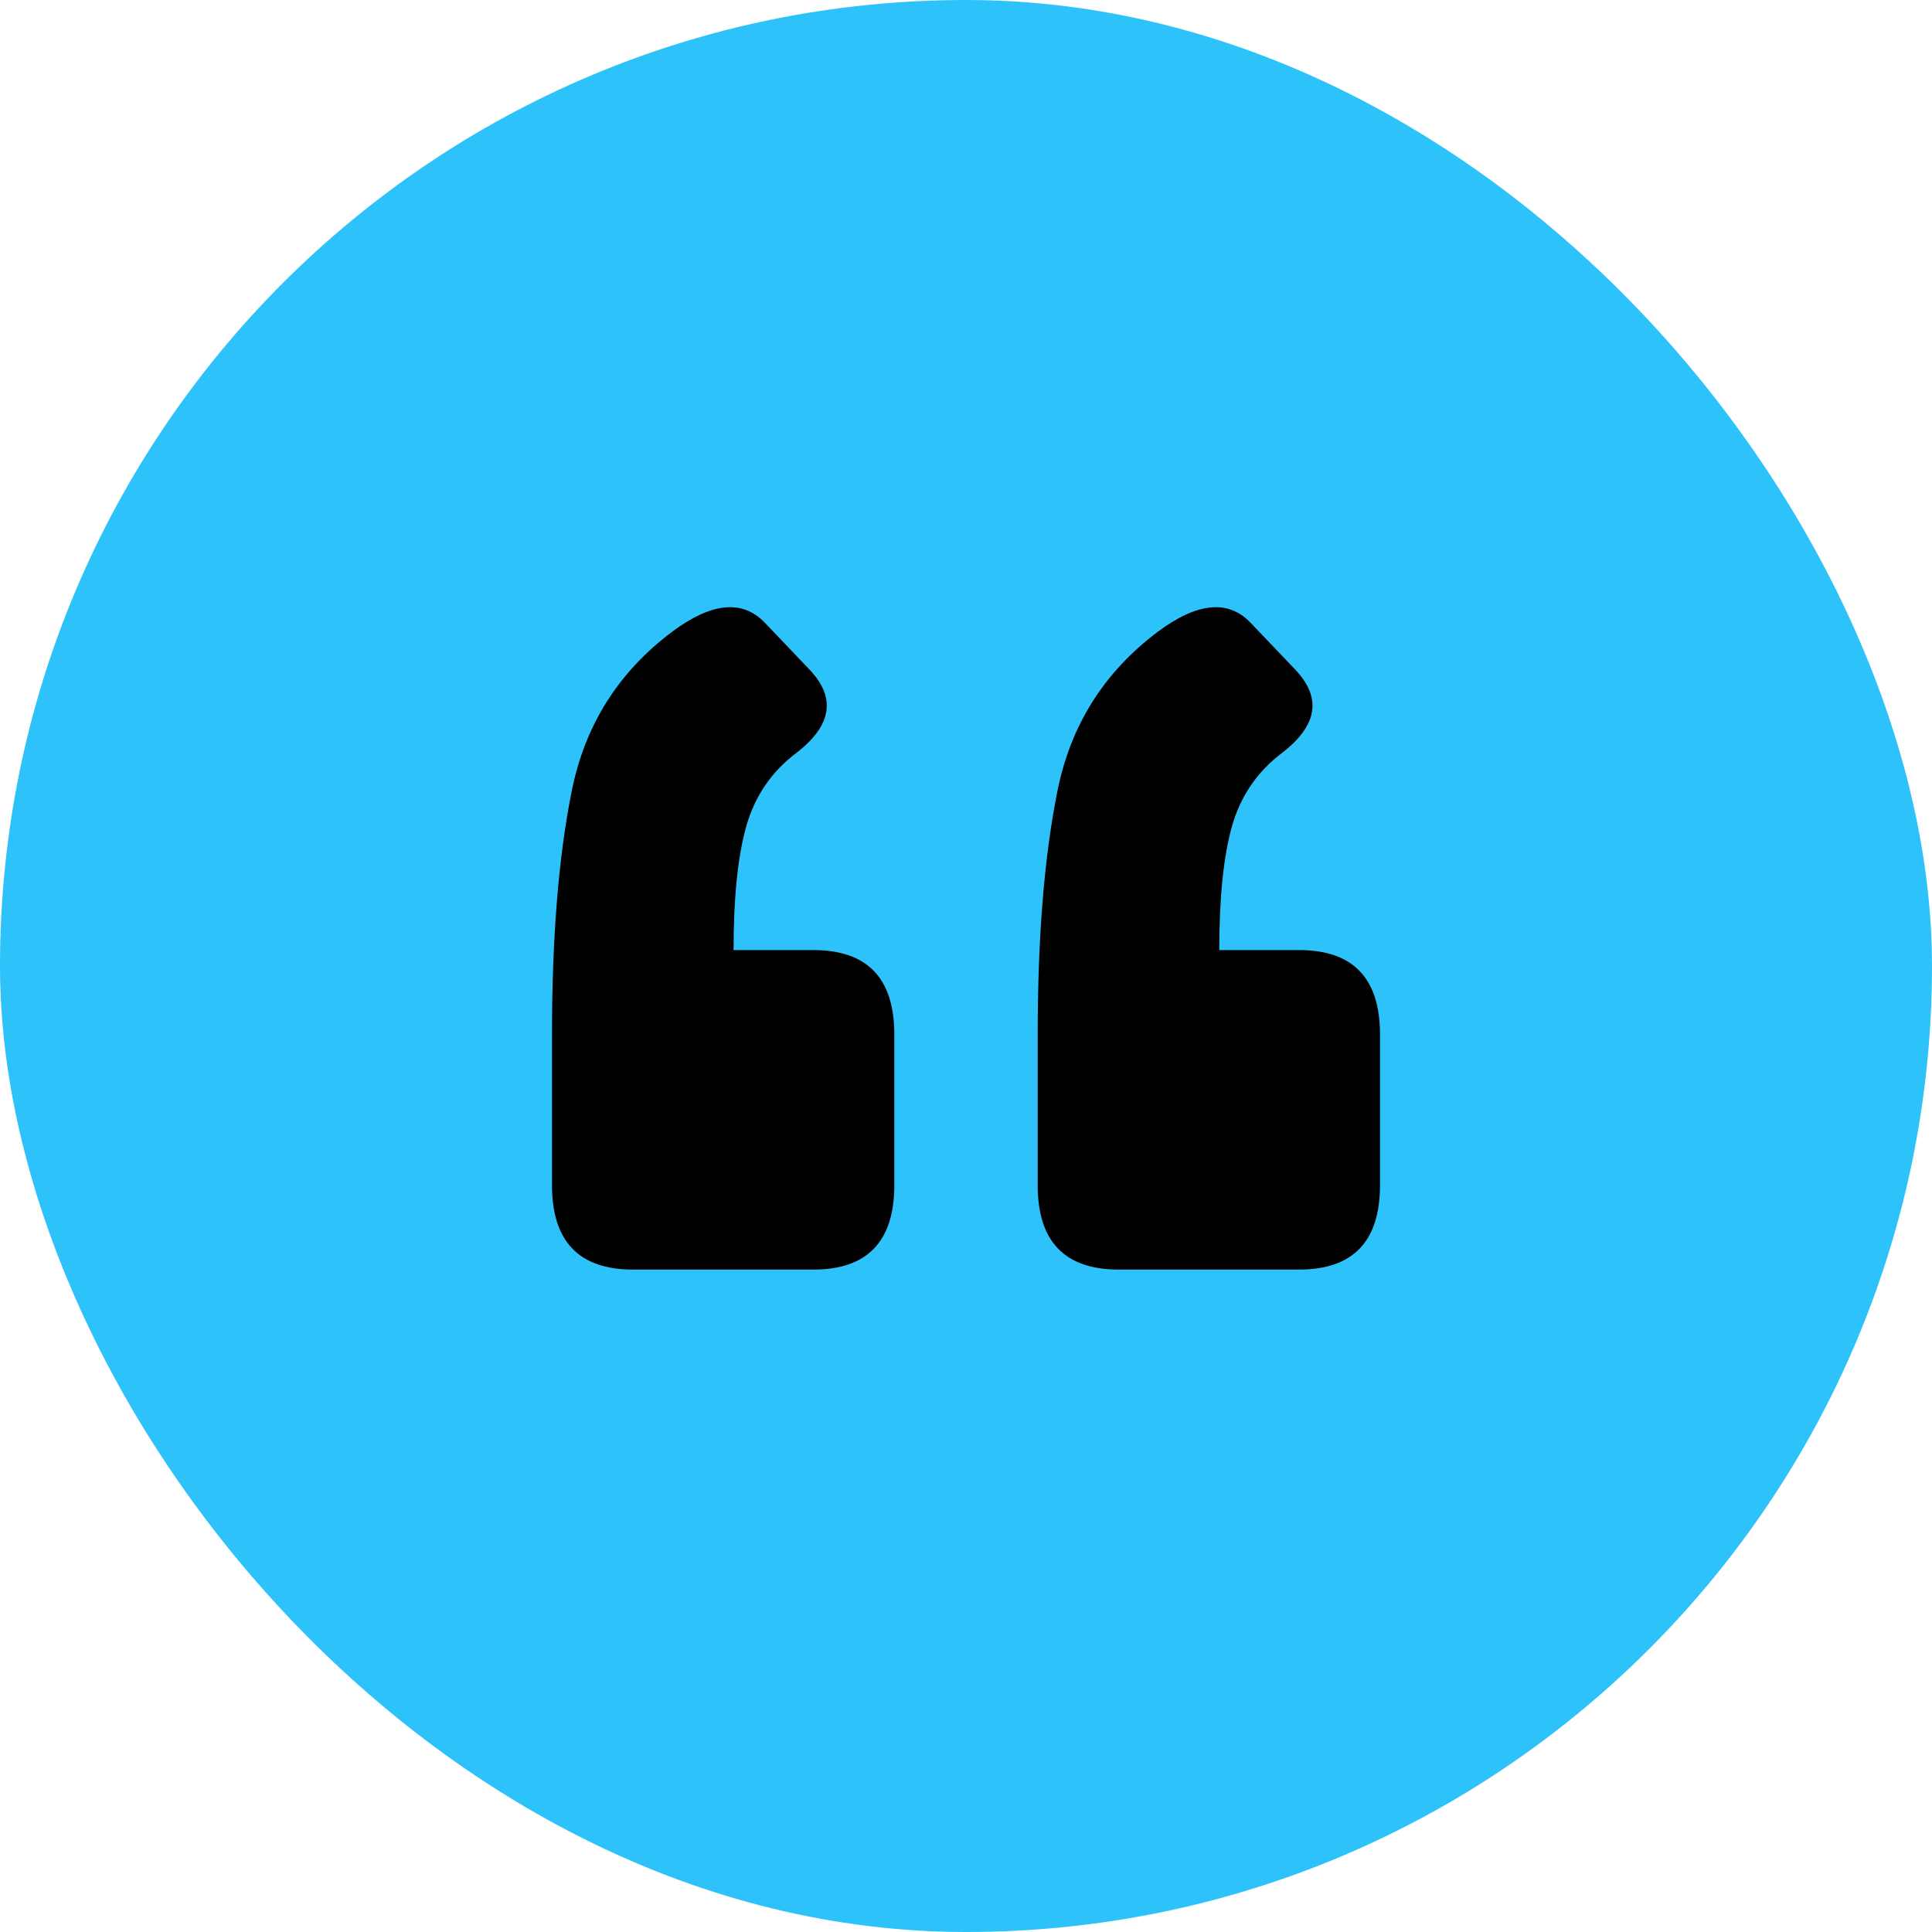
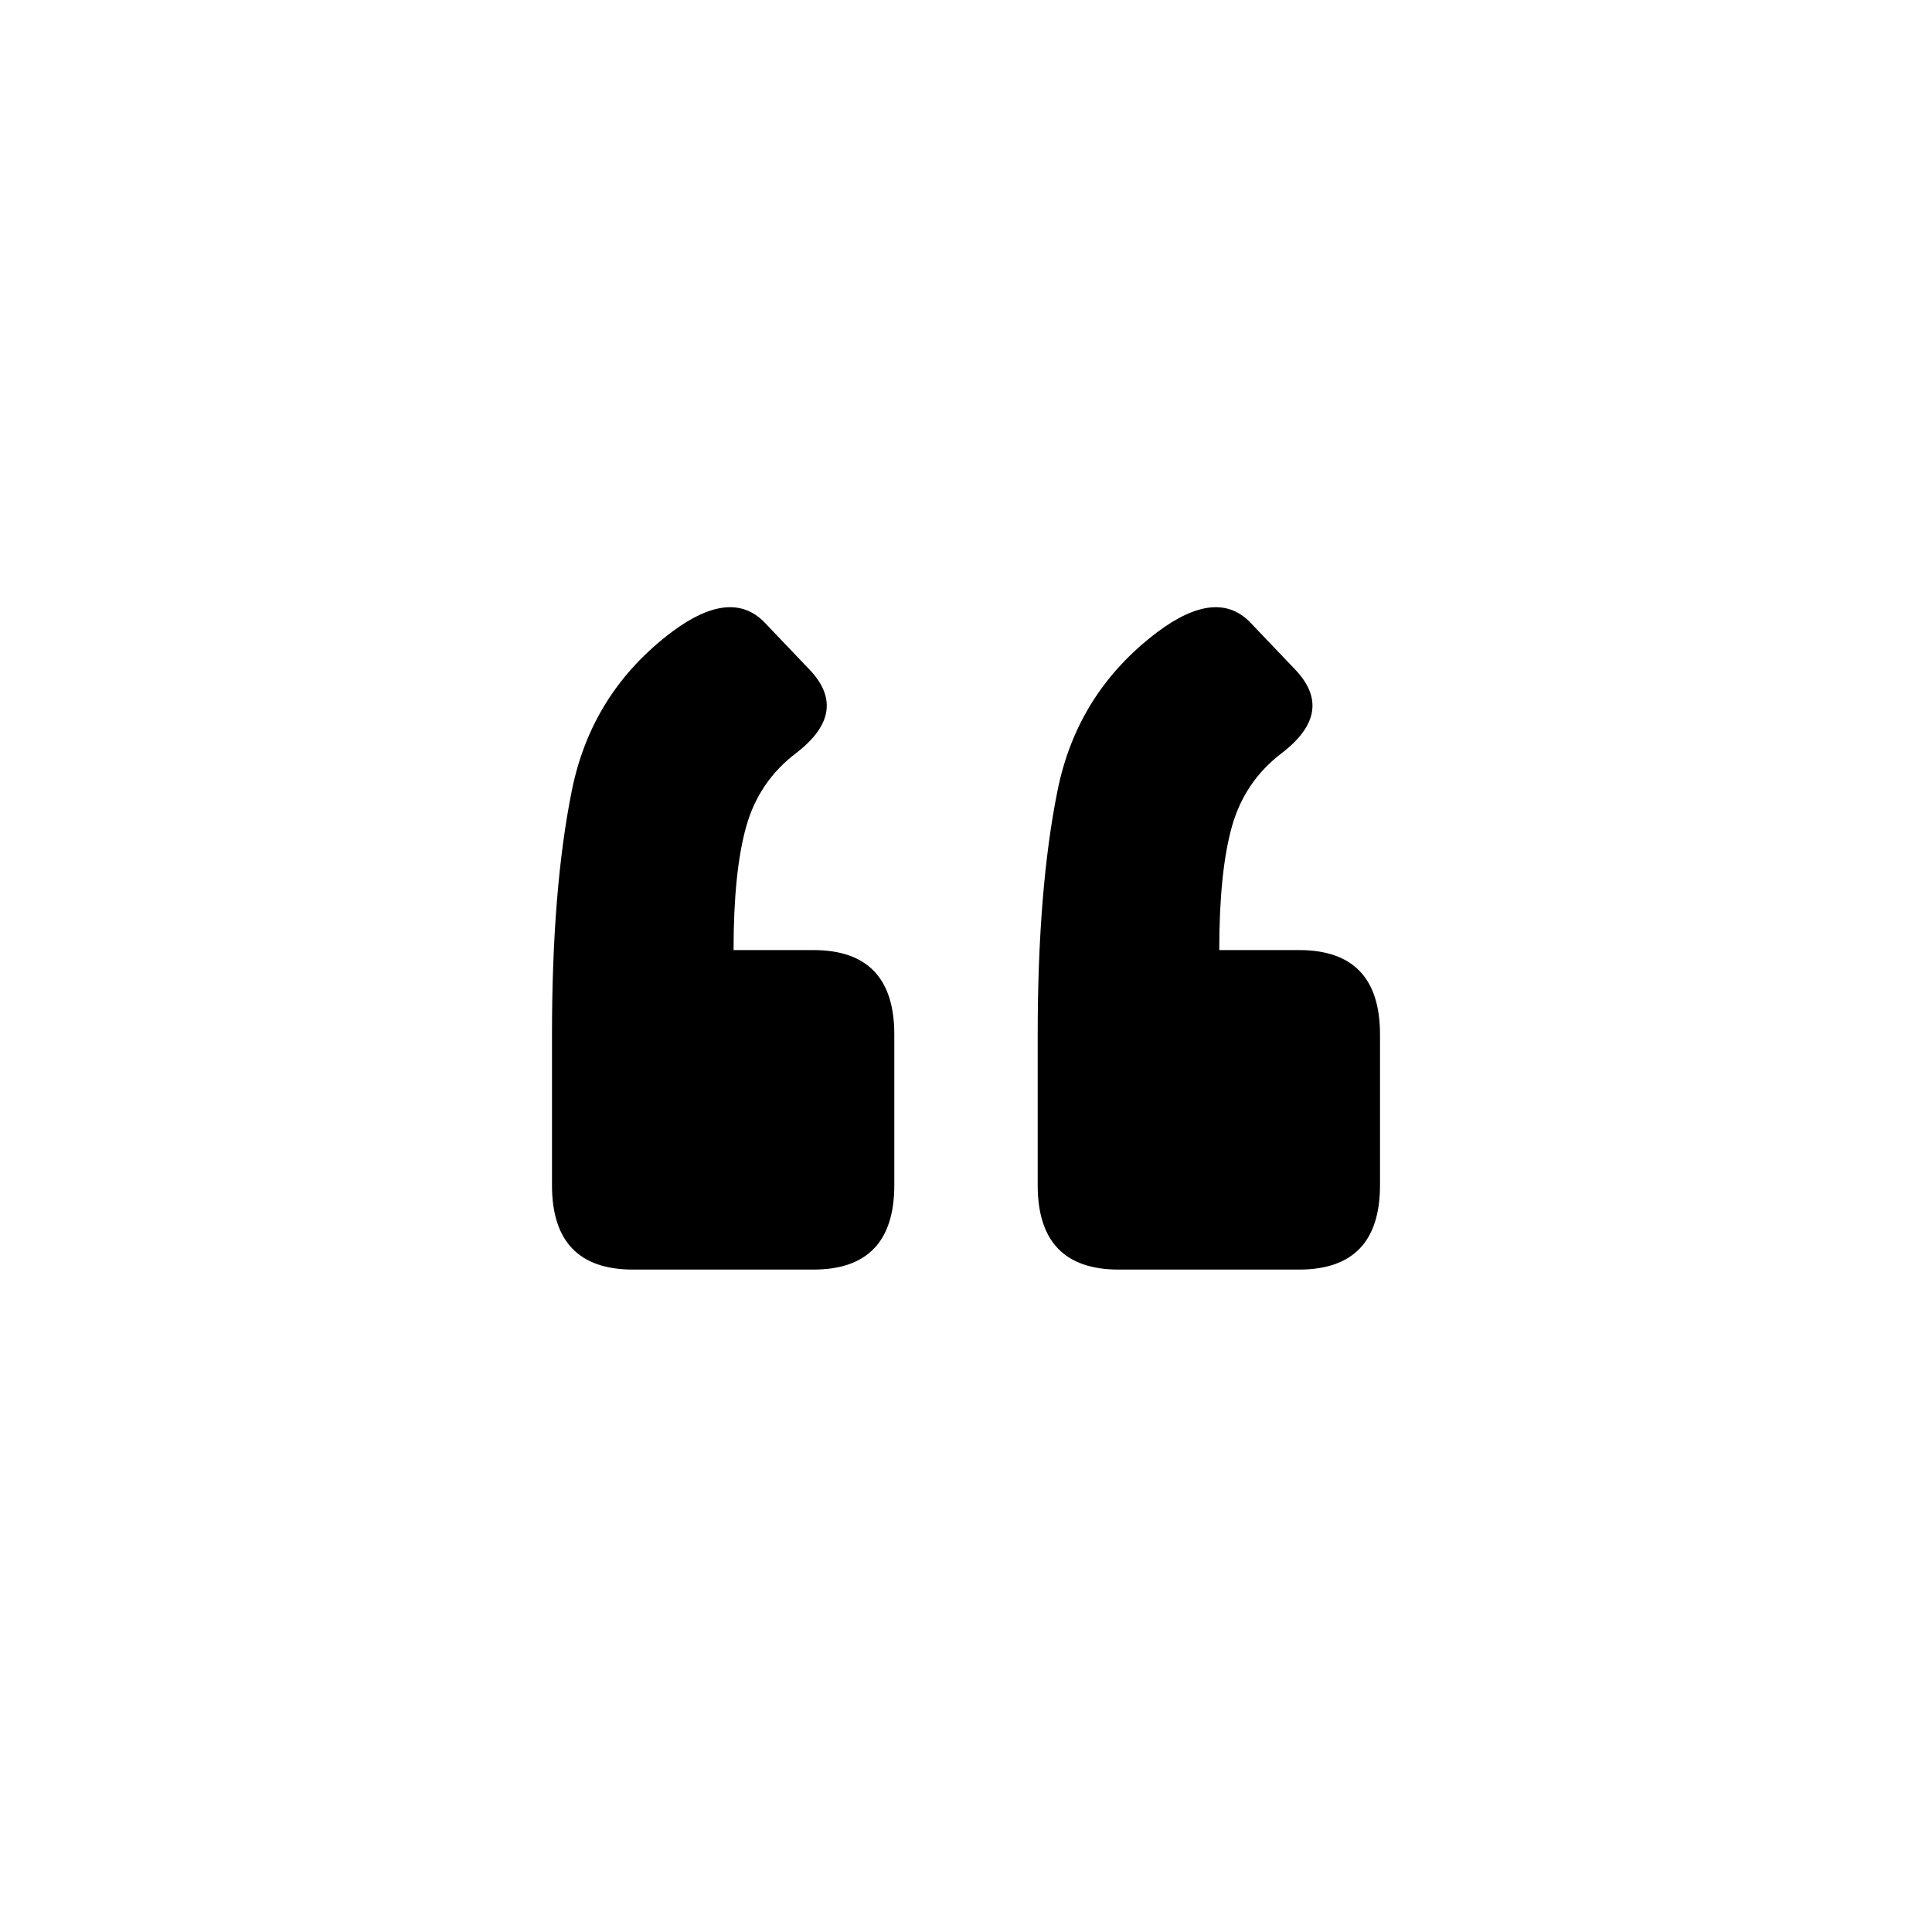
<svg xmlns="http://www.w3.org/2000/svg" width="45" height="45" viewBox="0 0 45 45" fill="none">
-   <rect width="45" height="45" rx="22.5" fill="#2EC2FA" />
  <path d="M30.257 22.129C31.514 22.129 32.143 22.784 32.143 24.094V27.606C32.143 28.916 31.514 29.571 30.257 29.571H26.055C24.799 29.571 24.17 28.916 24.17 27.606V24.094C24.17 21.84 24.323 19.954 24.628 18.434C24.933 16.896 25.714 15.656 26.971 14.712C27.887 14.031 28.605 13.961 29.126 14.503L30.15 15.577C30.796 16.241 30.697 16.896 29.853 17.543C29.279 17.979 28.893 18.547 28.695 19.246C28.498 19.945 28.399 20.906 28.399 22.129H30.257ZM18.945 22.129C20.201 22.129 20.83 22.784 20.83 24.094V27.606C20.83 28.916 20.201 29.571 18.945 29.571H14.743C13.486 29.571 12.857 28.916 12.857 27.606V24.094C12.857 21.84 13.01 19.954 13.315 18.434C13.62 16.896 14.401 15.656 15.658 14.712C16.574 14.031 17.293 13.961 17.813 14.503L18.837 15.577C19.483 16.241 19.384 16.896 18.541 17.543C17.966 17.979 17.58 18.547 17.382 19.246C17.185 19.945 17.086 20.906 17.086 22.129H18.945Z" fill="black" />
</svg>